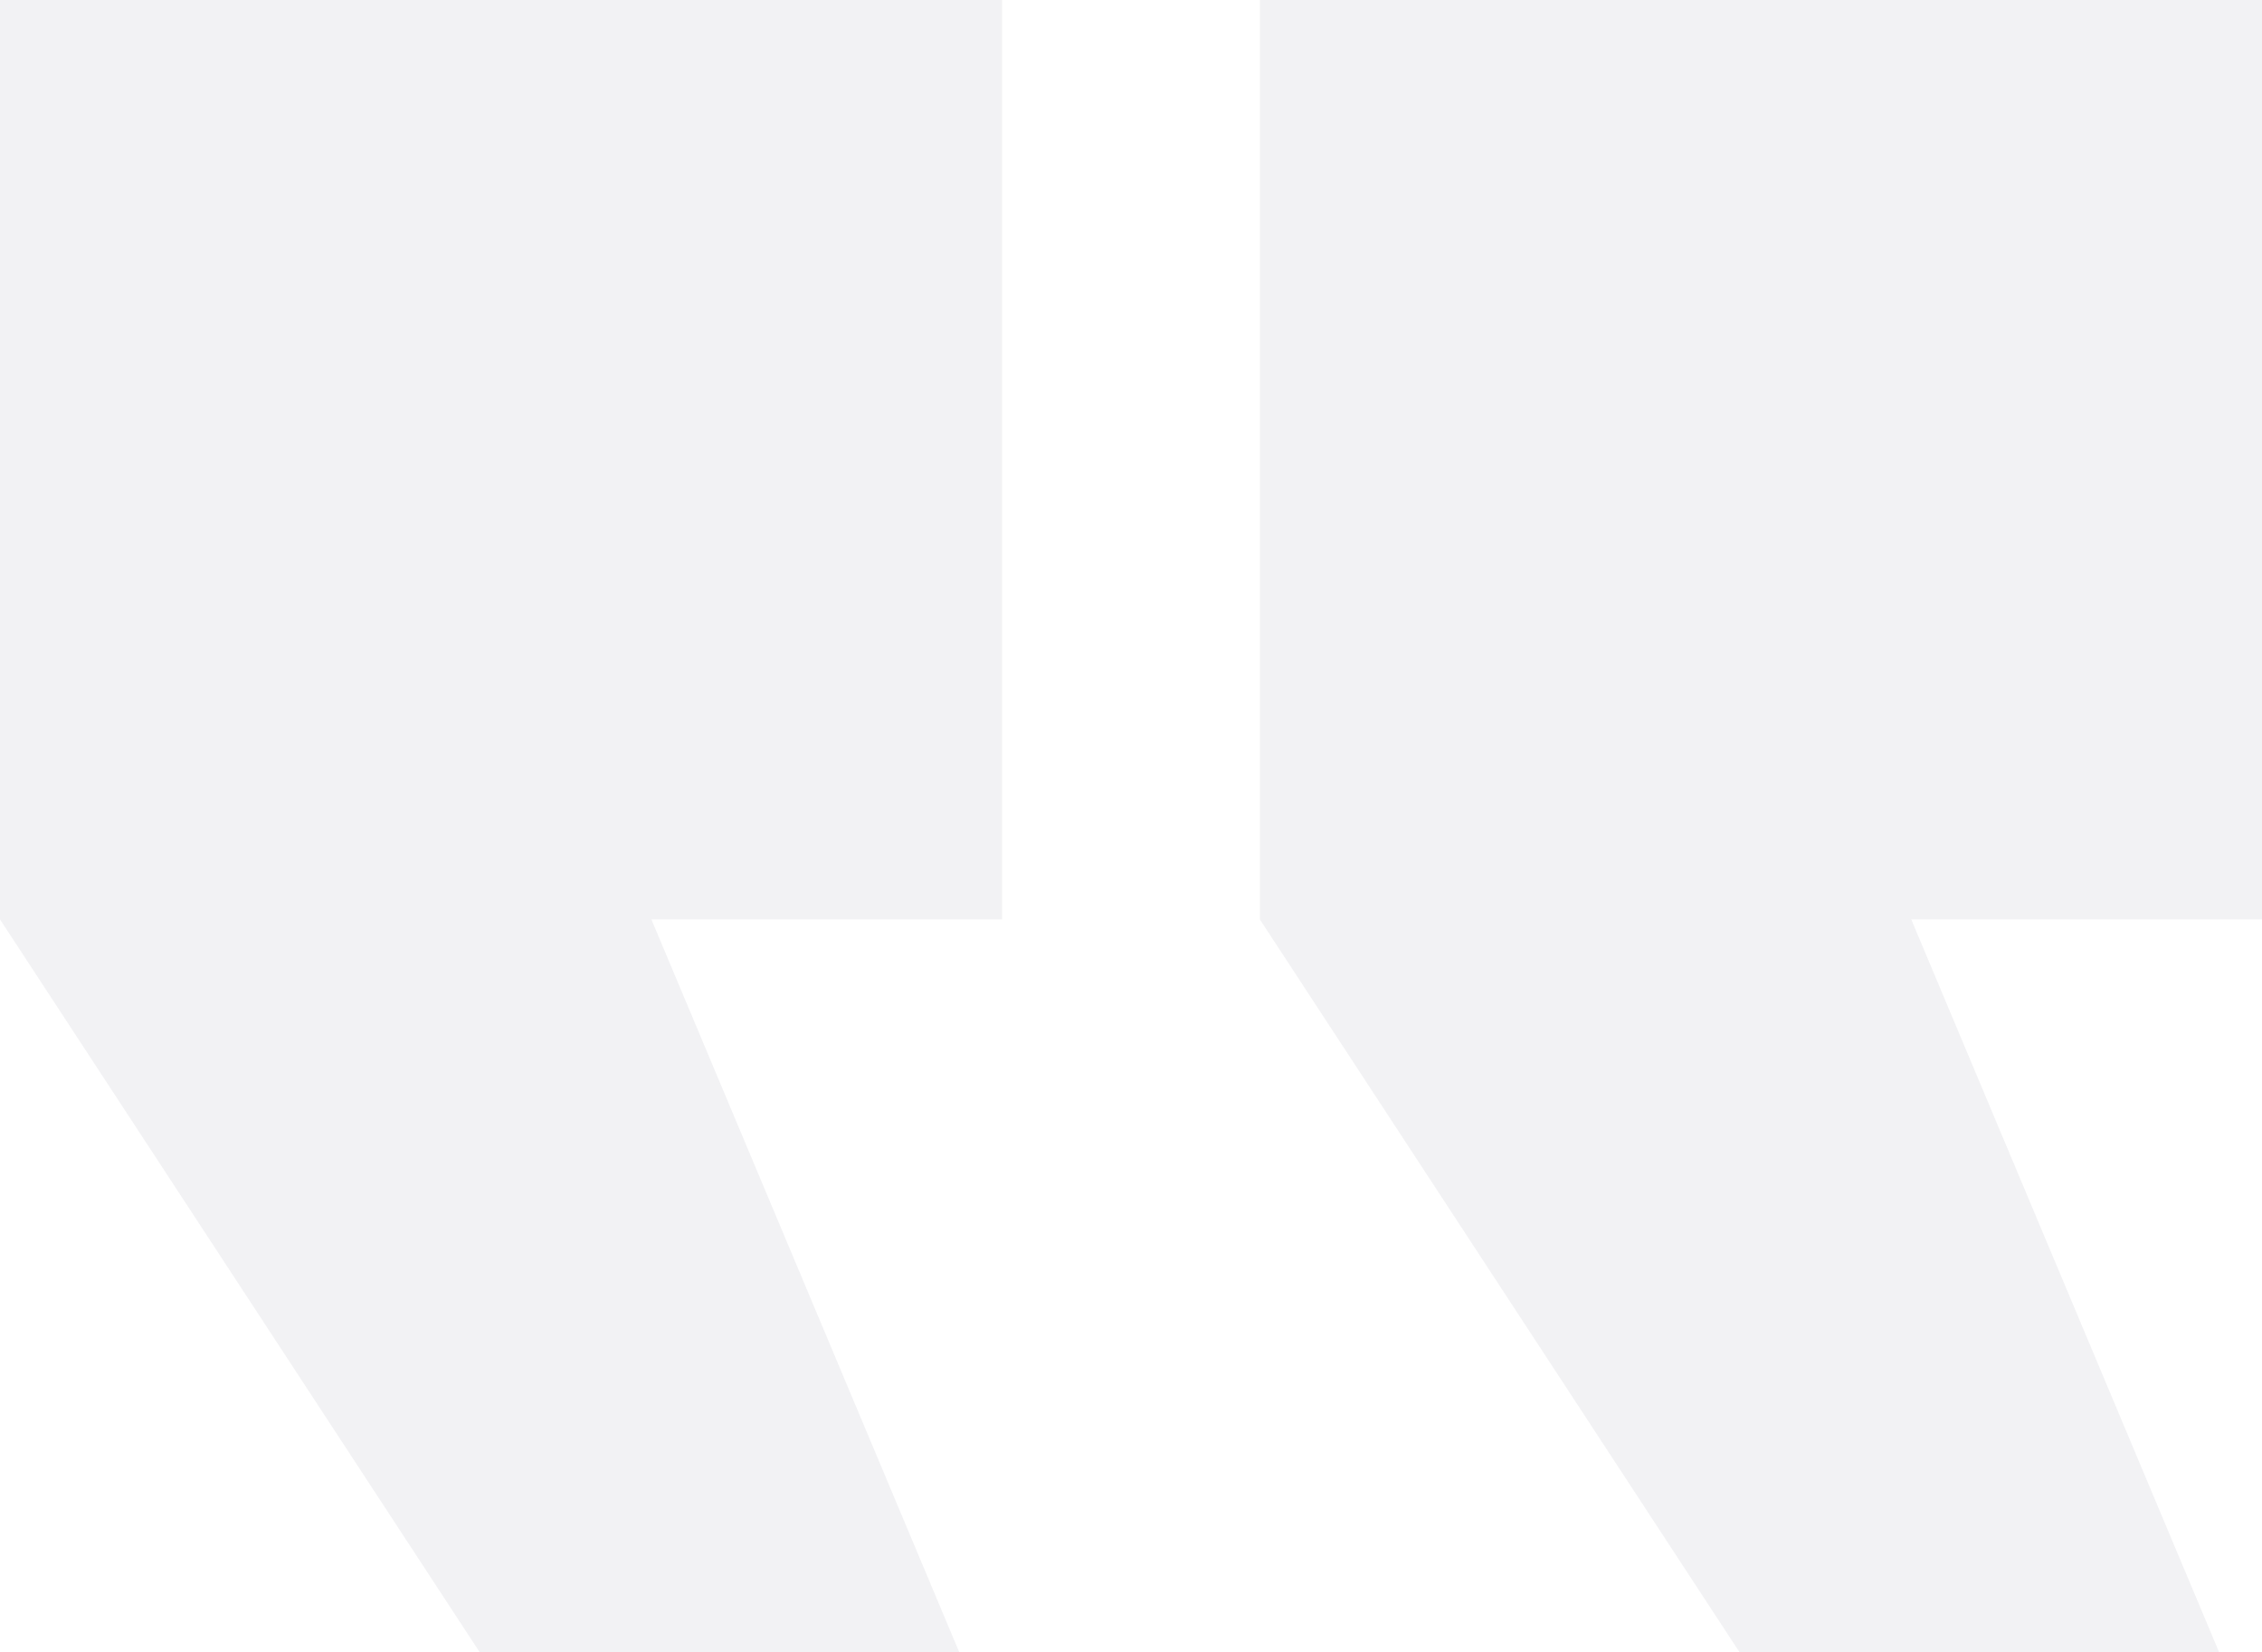
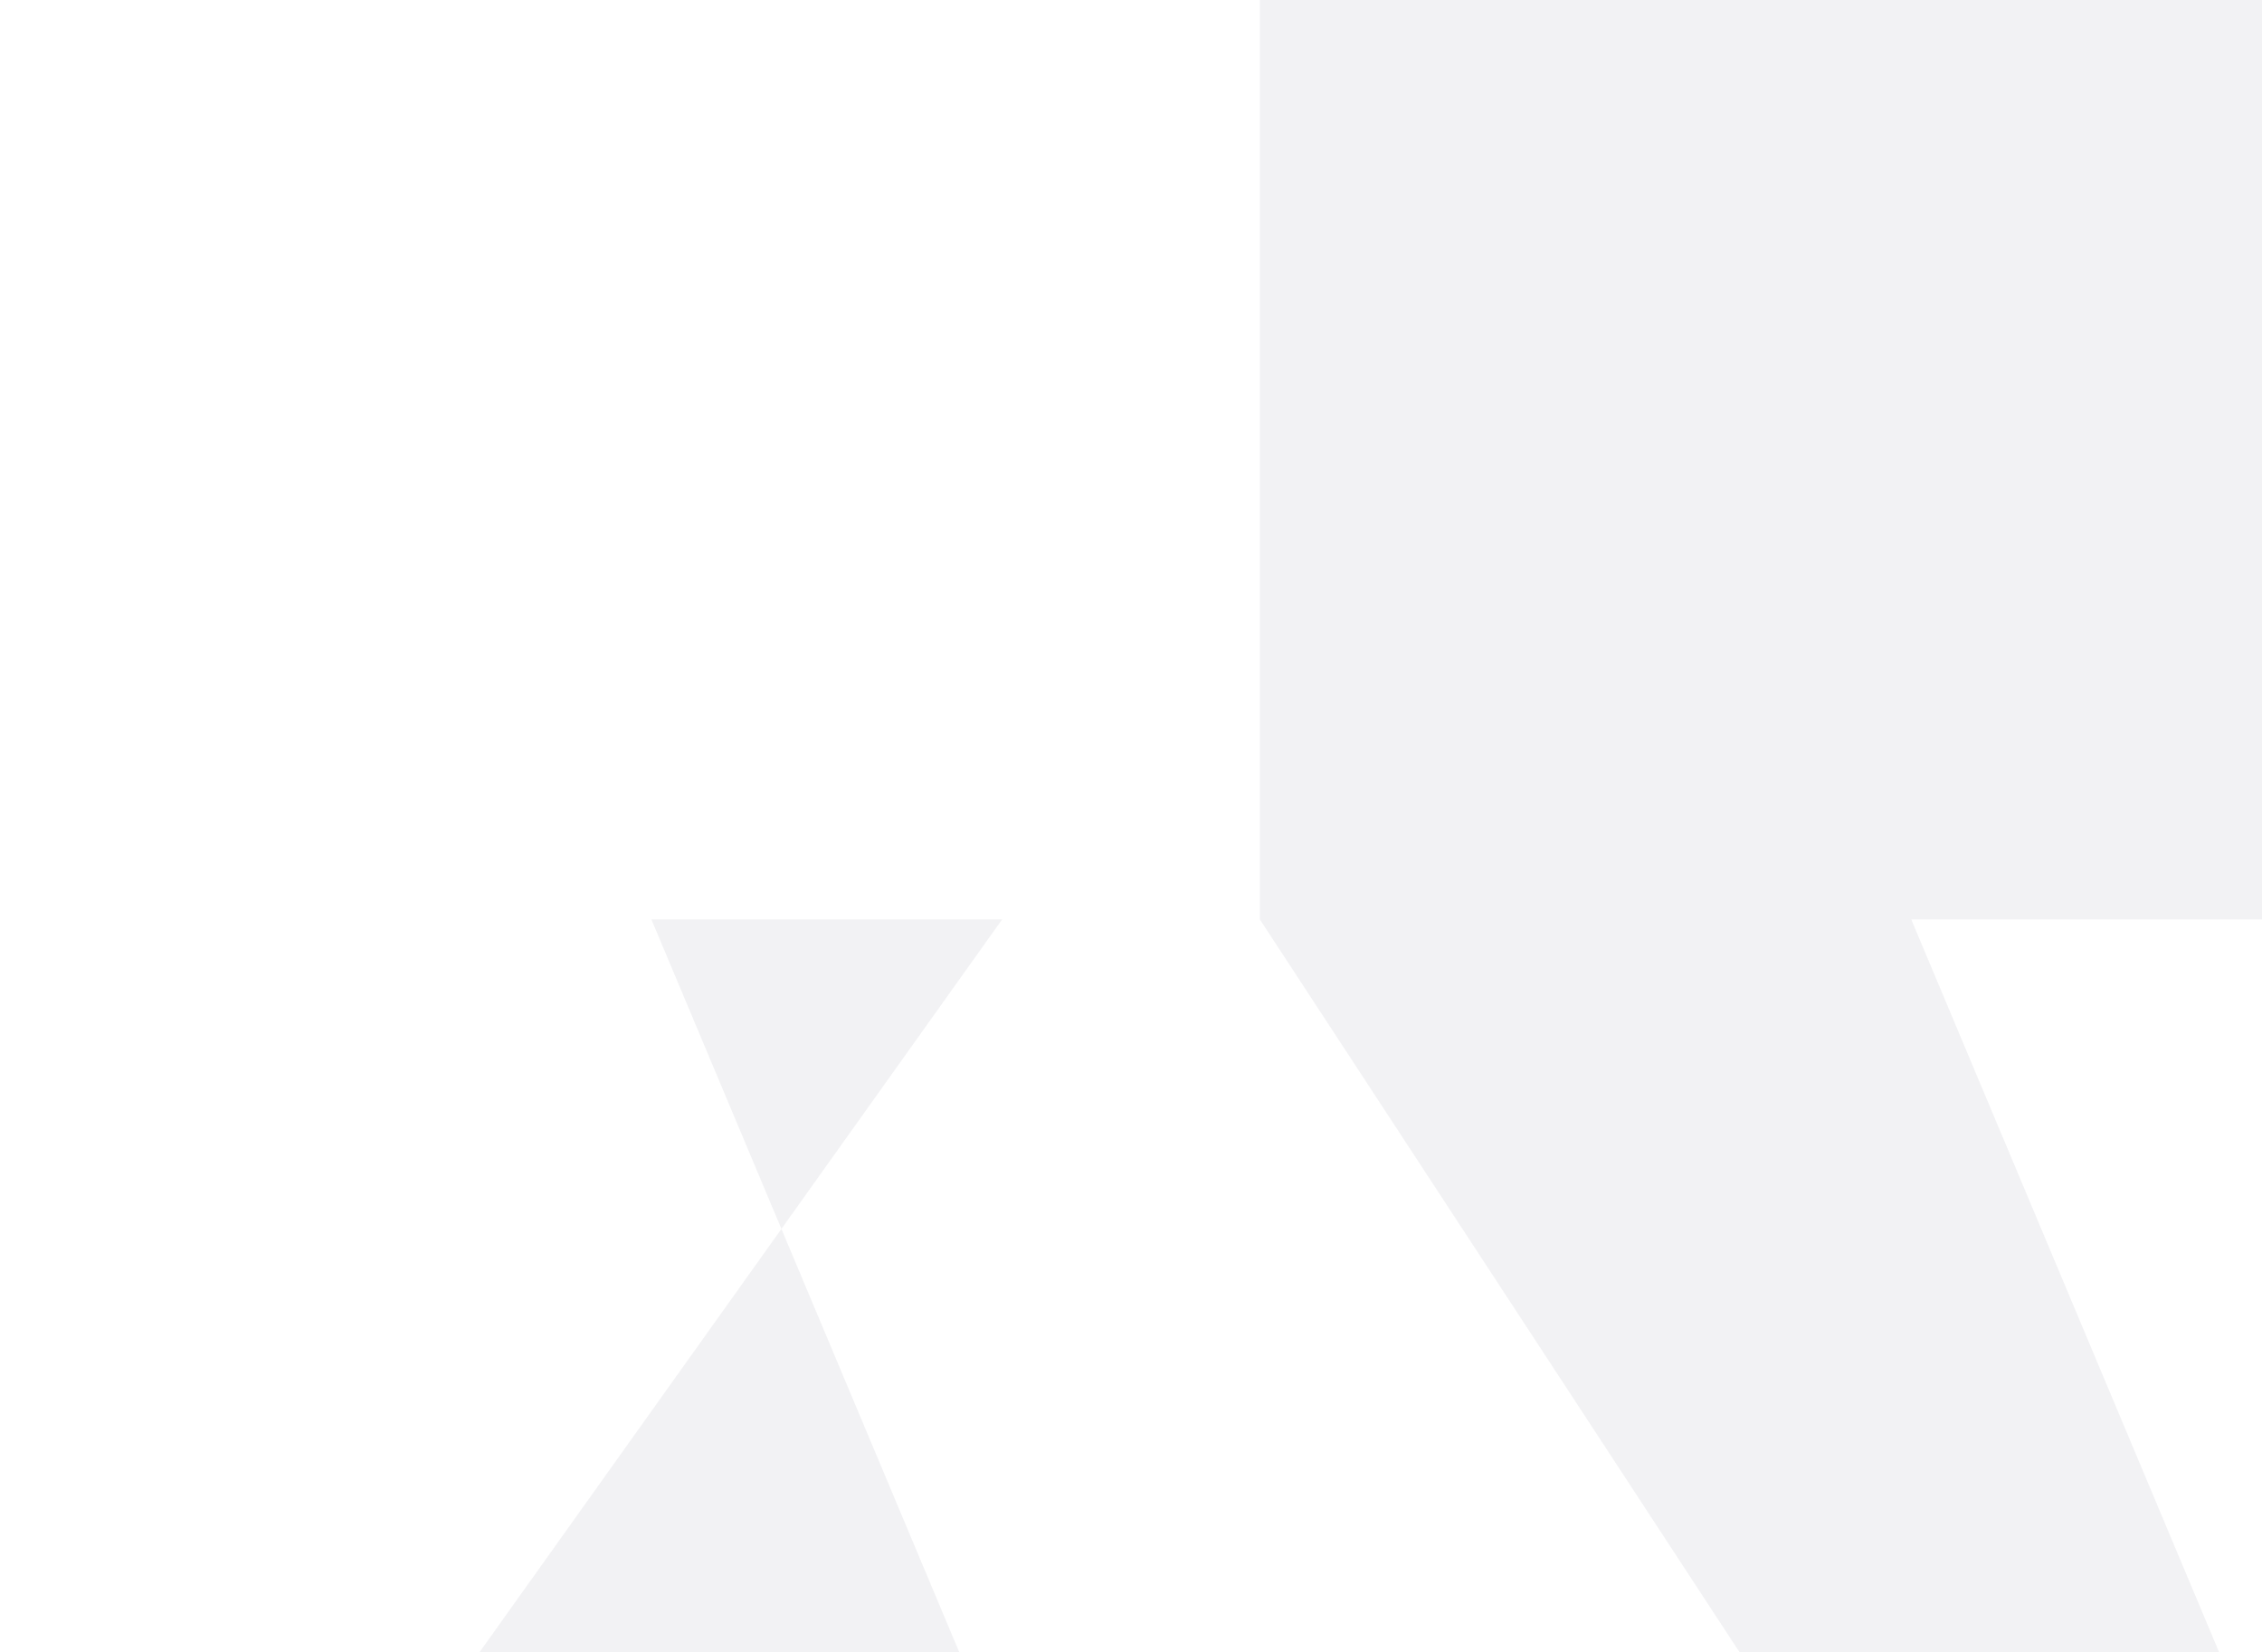
<svg xmlns="http://www.w3.org/2000/svg" width="115" height="84" viewBox="0 0 115 84" fill="none">
-   <path opacity="0.3" d="M112.816 84L97.168 46.748H115V0H64.051V46.748L88.433 84H112.816ZM48.766 84L33.117 46.748H50.949V0H0V46.748L24.383 84H48.766Z" fill="#D2D3D9" />
+   <path opacity="0.3" d="M112.816 84L97.168 46.748H115V0H64.051V46.748L88.433 84H112.816ZM48.766 84L33.117 46.748H50.949V0V46.748L24.383 84H48.766Z" fill="#D2D3D9" />
</svg>